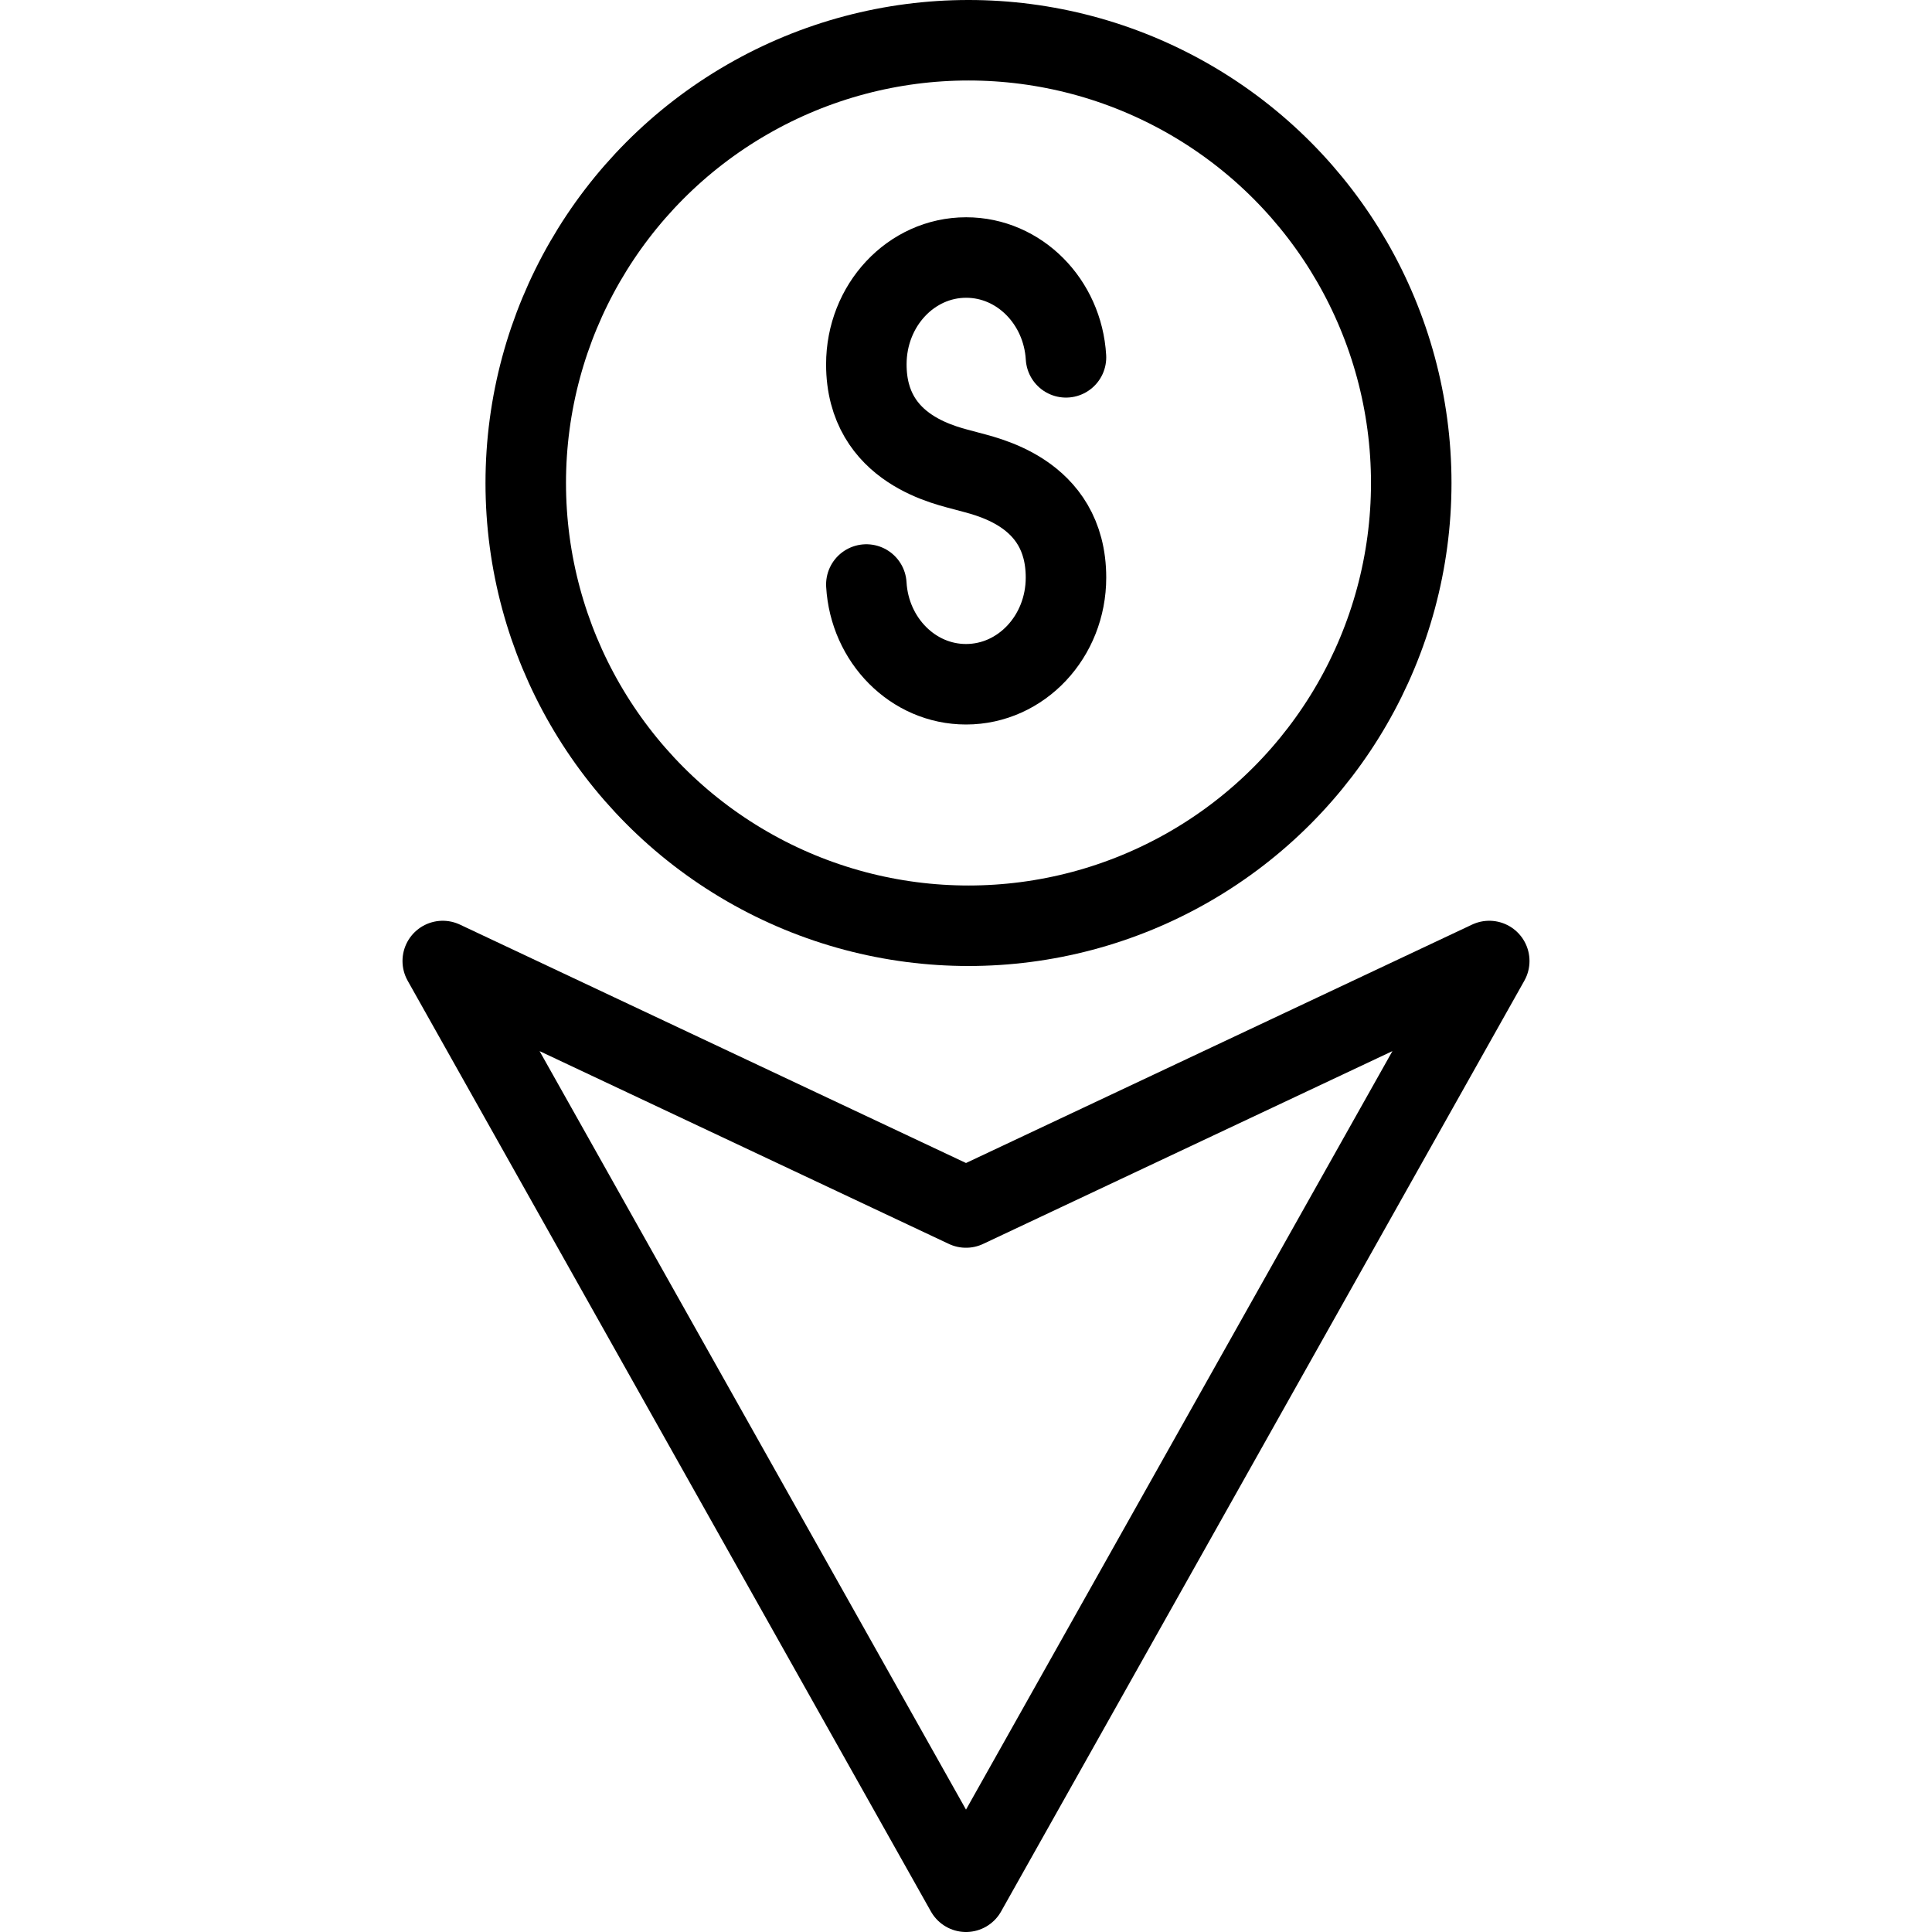
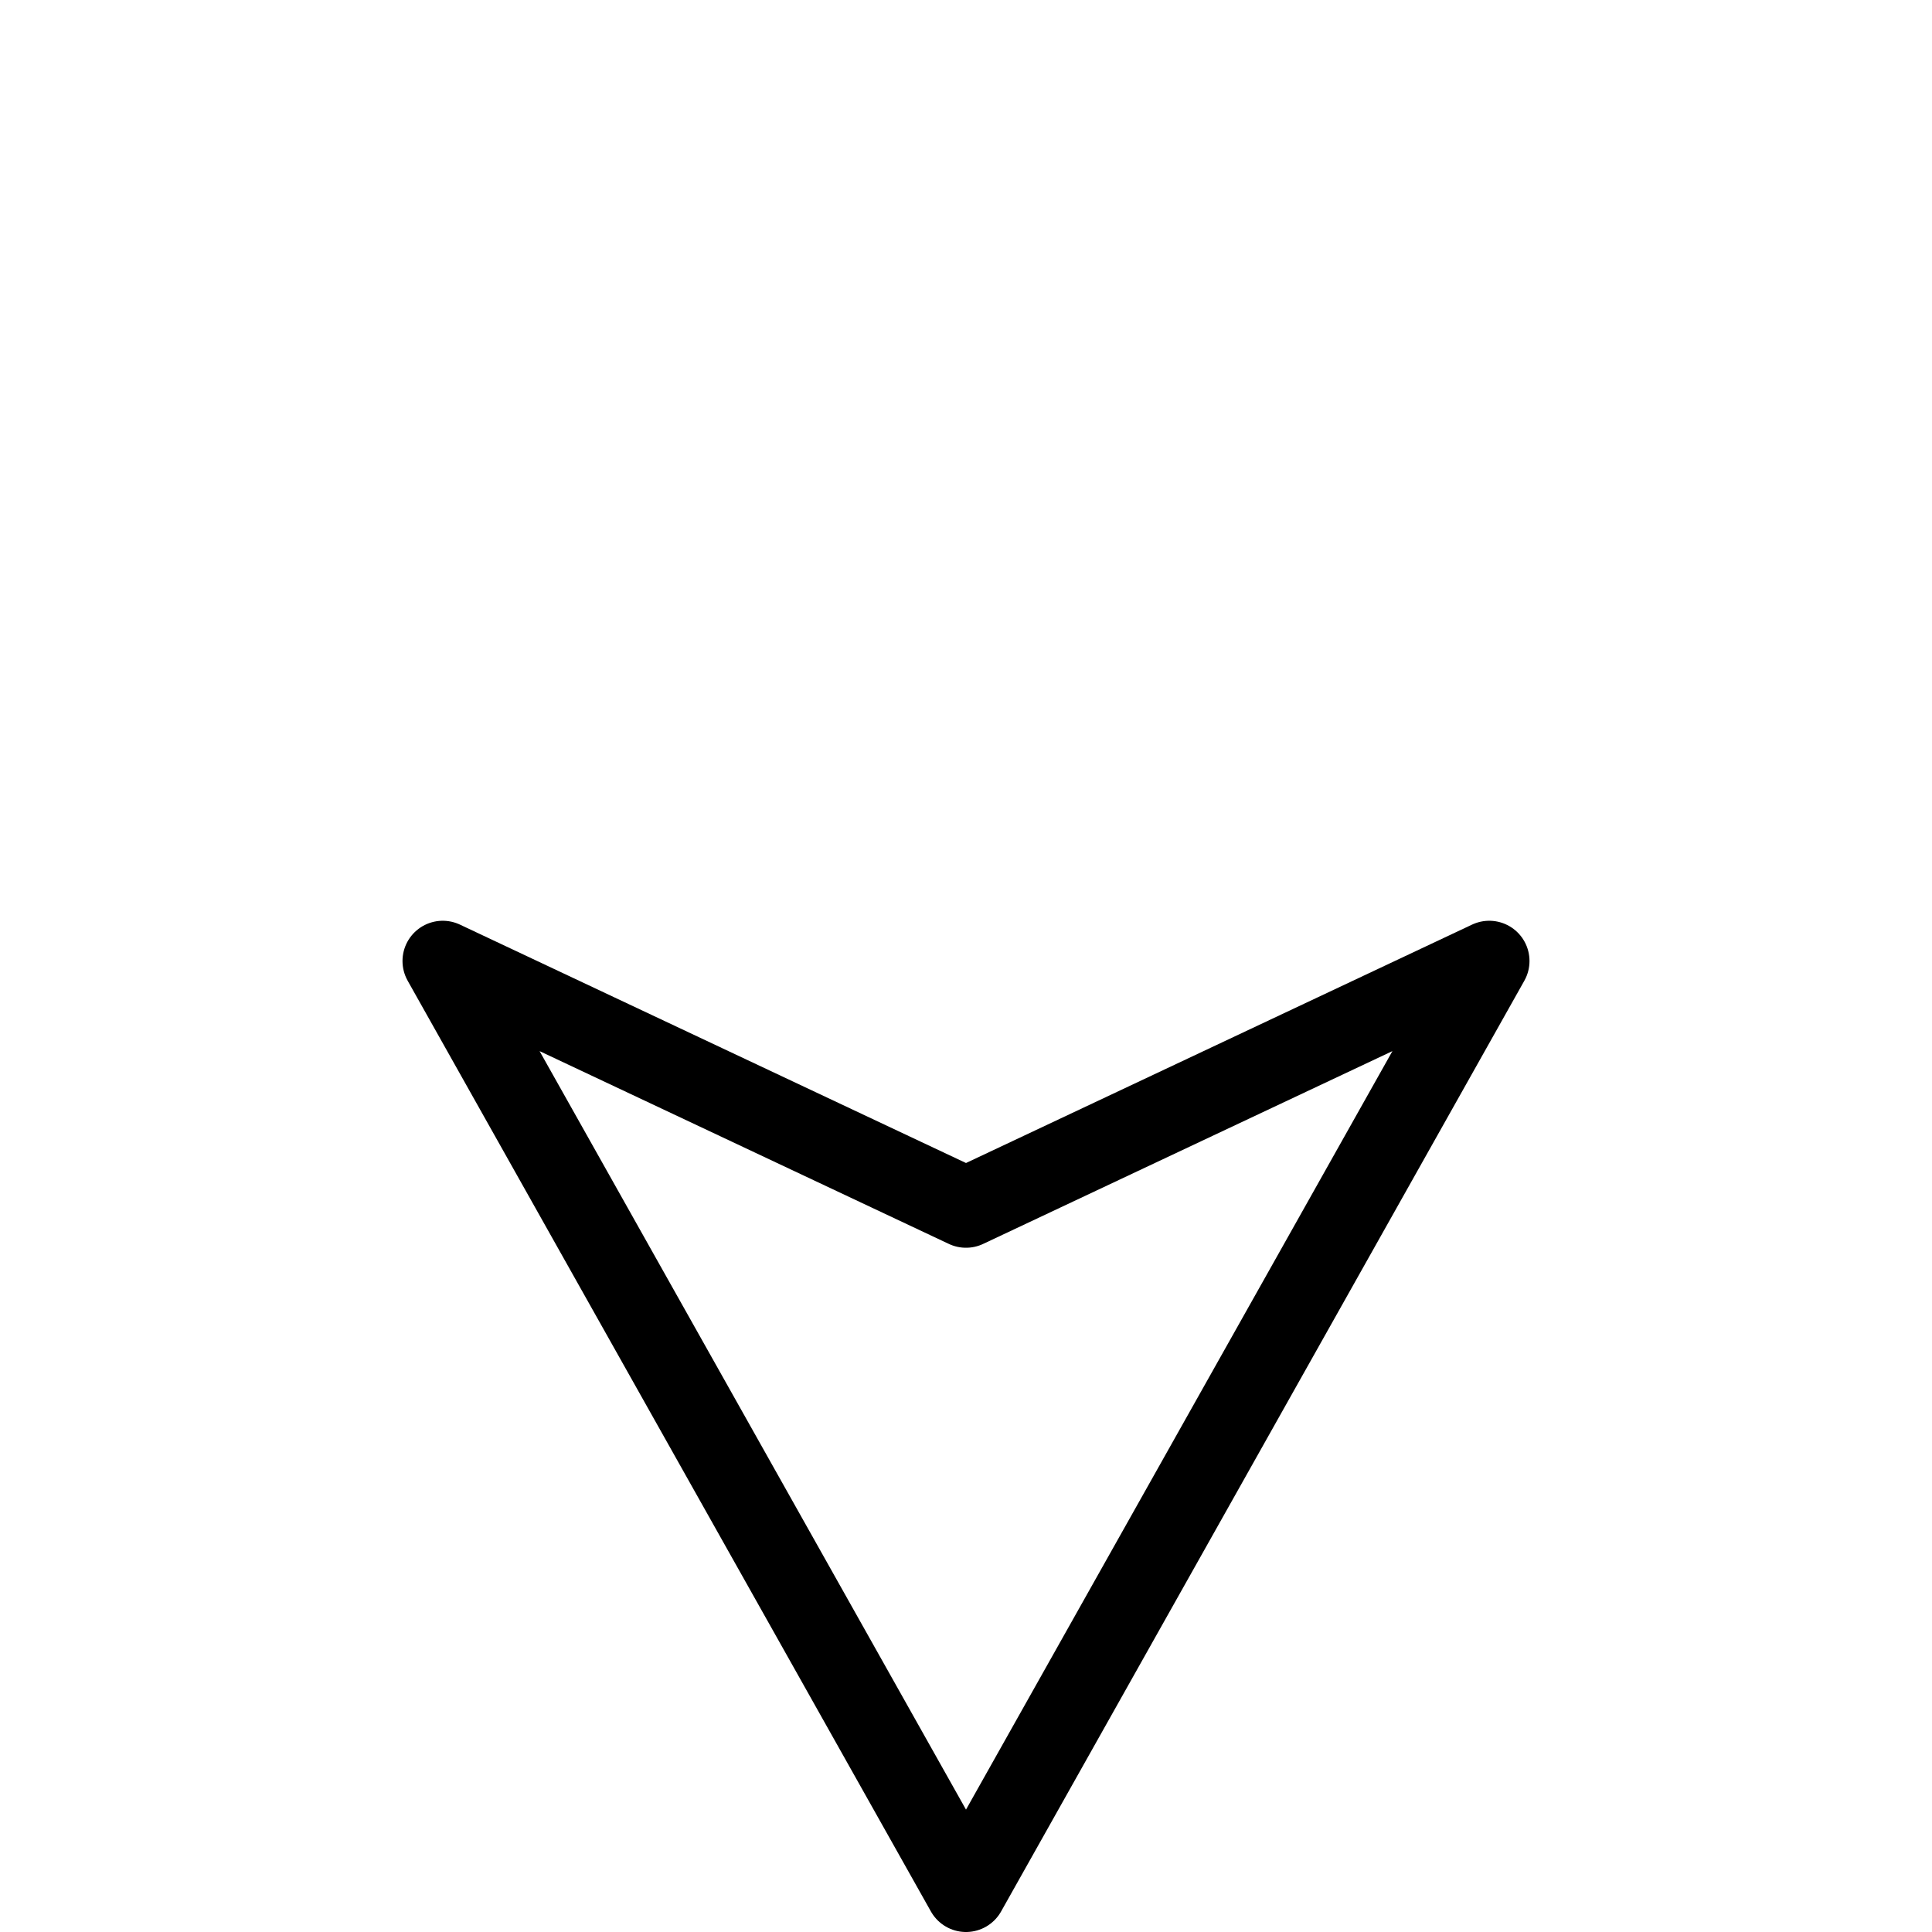
<svg xmlns="http://www.w3.org/2000/svg" version="1.1" x="0px" y="0px" width="24px" height="24px" viewBox="0 0 24 24" enable-background="new 0 0 24 24" xml:space="preserve">
  <g id="Outline_Icons">
    <g>
      <g>
        <polygon fill="none" stroke="#000000" stroke-linecap="round" stroke-linejoin="round" stroke-miterlimit="10" points="     18.5,11.938 12,23.5 5.5,11.938 12,15    " />
-         <circle fill="none" stroke="#000000" stroke-linecap="round" stroke-linejoin="round" stroke-miterlimit="10" cx="12.031" cy="6" r="5.5" />
      </g>
-       <path fill="none" stroke="#000000" stroke-linecap="round" stroke-linejoin="round" stroke-miterlimit="10" d="M10.762,7.261    C10.802,7.952,11.341,8.5,12,8.5c0.687,0,1.242-0.593,1.242-1.325c0-1.08-1.022-1.261-1.24-1.325    c-0.217-0.063-1.24-0.246-1.24-1.324c0-0.734,0.555-1.327,1.24-1.327c0.66,0,1.199,0.548,1.24,1.24" />
    </g>
  </g>
  <g id="invisible_shape">
    <rect fill="none" width="24" height="24" />
  </g>
</svg>